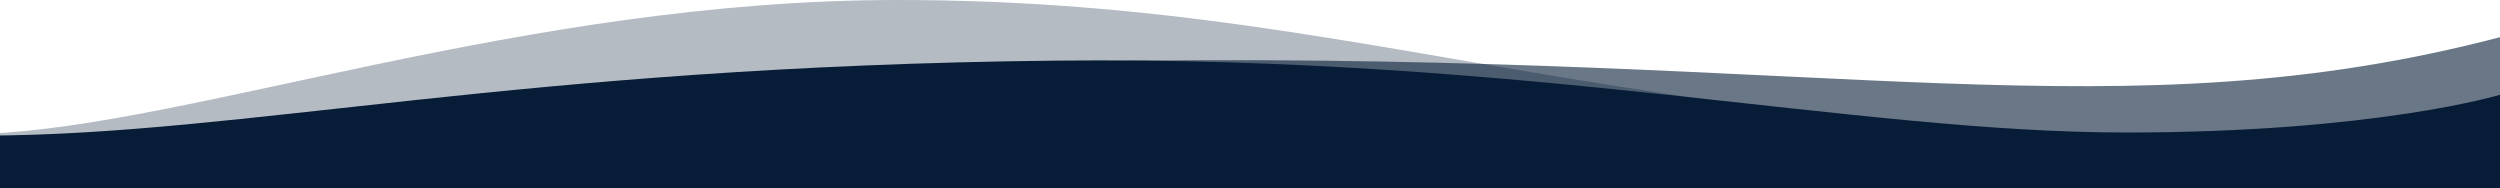
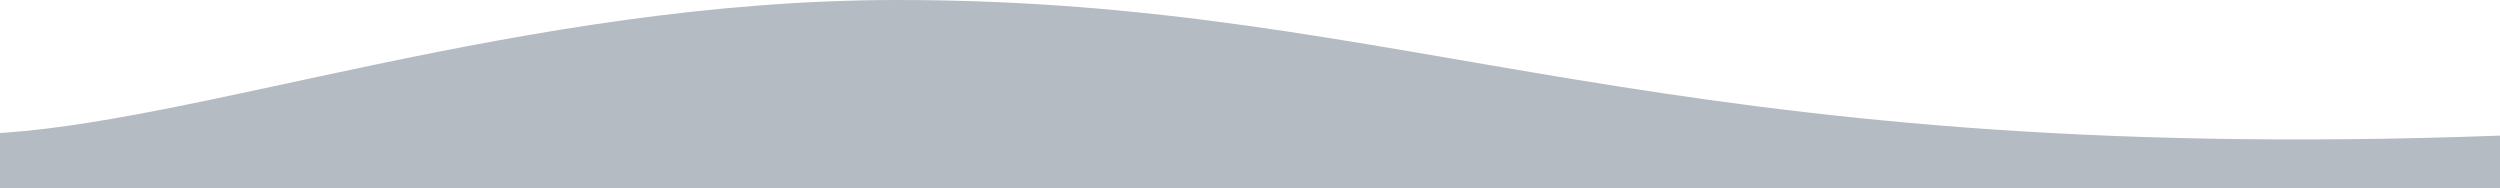
<svg xmlns="http://www.w3.org/2000/svg" version="1.1" id="home-primaryfeature1-gradientwaves" x="0px" y="0px" viewBox="0 0 2000 150.5" style="enable-background:new 0 0 2000 150.5;" xml:space="preserve">
  <style type="text/css">
	.st0{opacity:0.6;fill-rule:evenodd;clip-rule:evenodd;fill:#071D37;enable-background:new    ;}
	.st1{opacity:0.3;fill-rule:evenodd;clip-rule:evenodd;fill:#071D37;enable-background:new    ;}
	.st2{fill-rule:evenodd;clip-rule:evenodd;fill:#071D37;}
</style>
-   <path id="Background_Wave" class="st0" d="M2001,29.5c-1.4-0.7-1,121-1,121H-10c0,0-2-68.2-2-42c216.8,19.9,489.2-55.4,920-60  C1475.2,42.5,1696.5,109.2,2001,29.5z" />
  <path id="Wave_" class="st1" d="M2000,108.5c0.3,4,0,42,0,42H-10c0,0-2-85.4-2-43.5C150.9,101.1,419.4,0,718,0  C1130.2,0,1322.8,133.2,2000,108.5z" />
-   <path id="Wave" class="st2" d="M2001,75.5c-0.1-0.8-1,75-1,75H-10c0,0-2-68.2-2-42c209.2-0.7,425.2-55.4,856-60  c379.6-4,638.4,57.5,857,57.5C1900.4,106,2000.4,75.8,2001,75.5z" />
</svg>